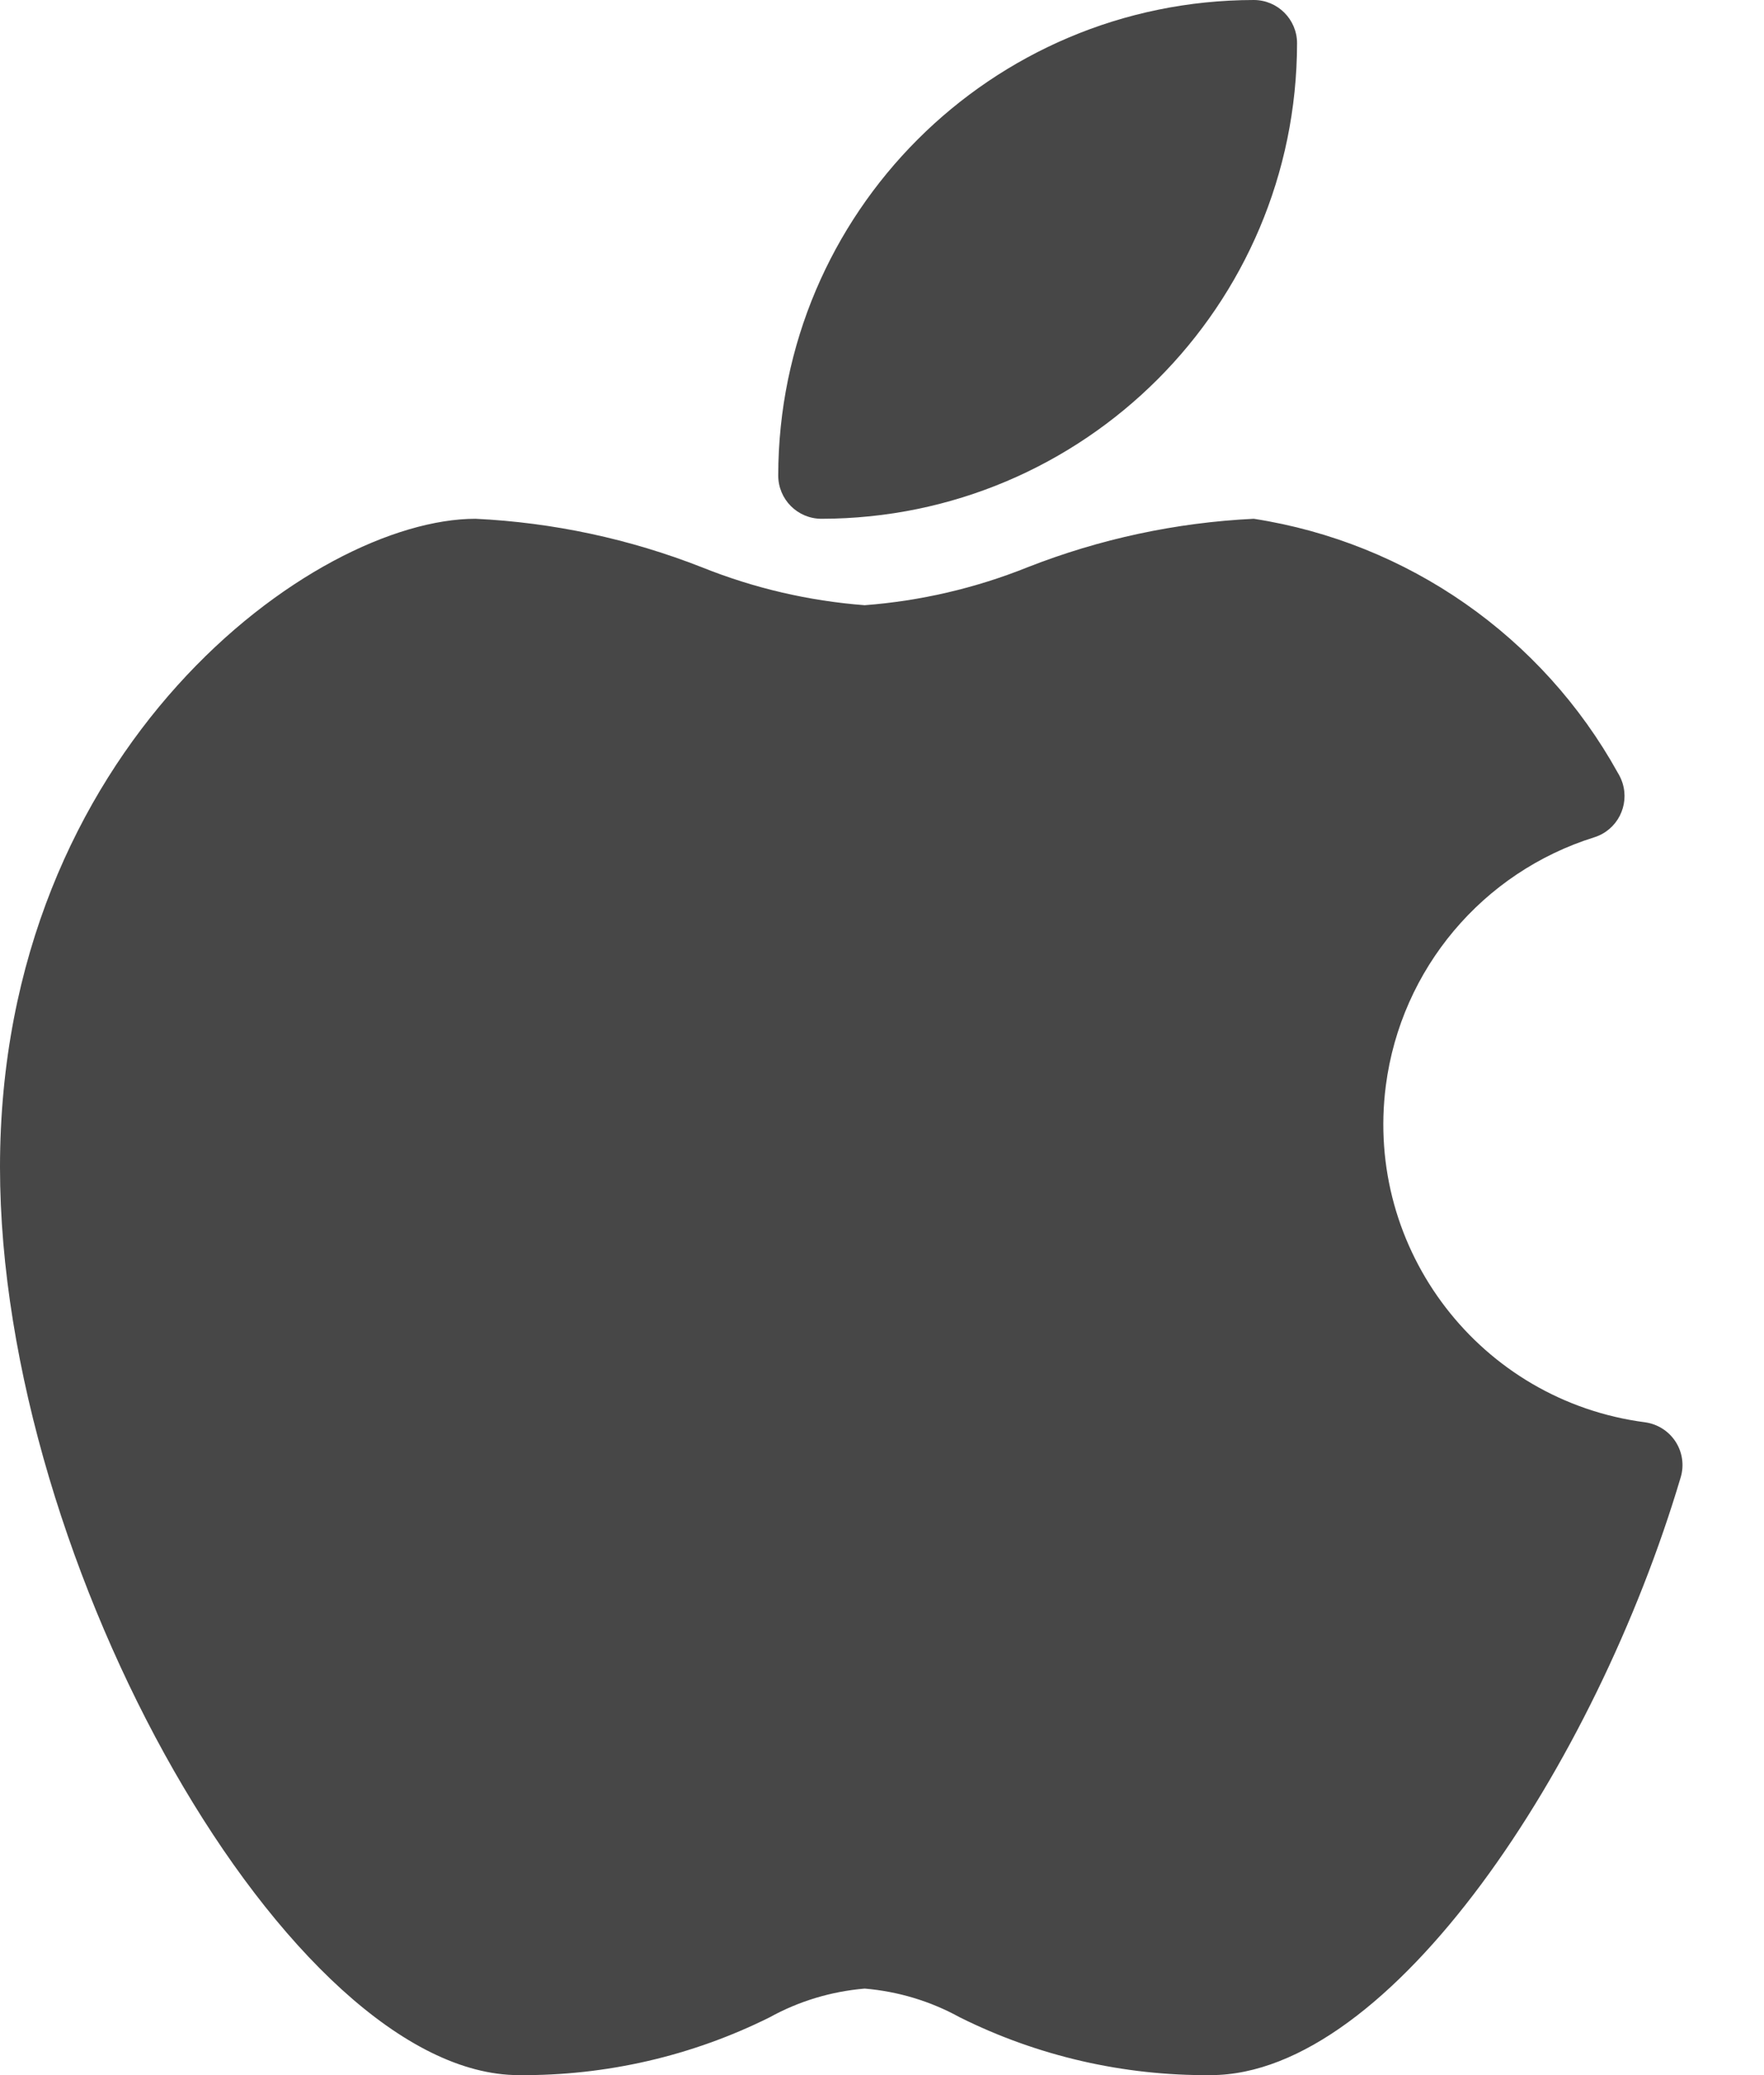
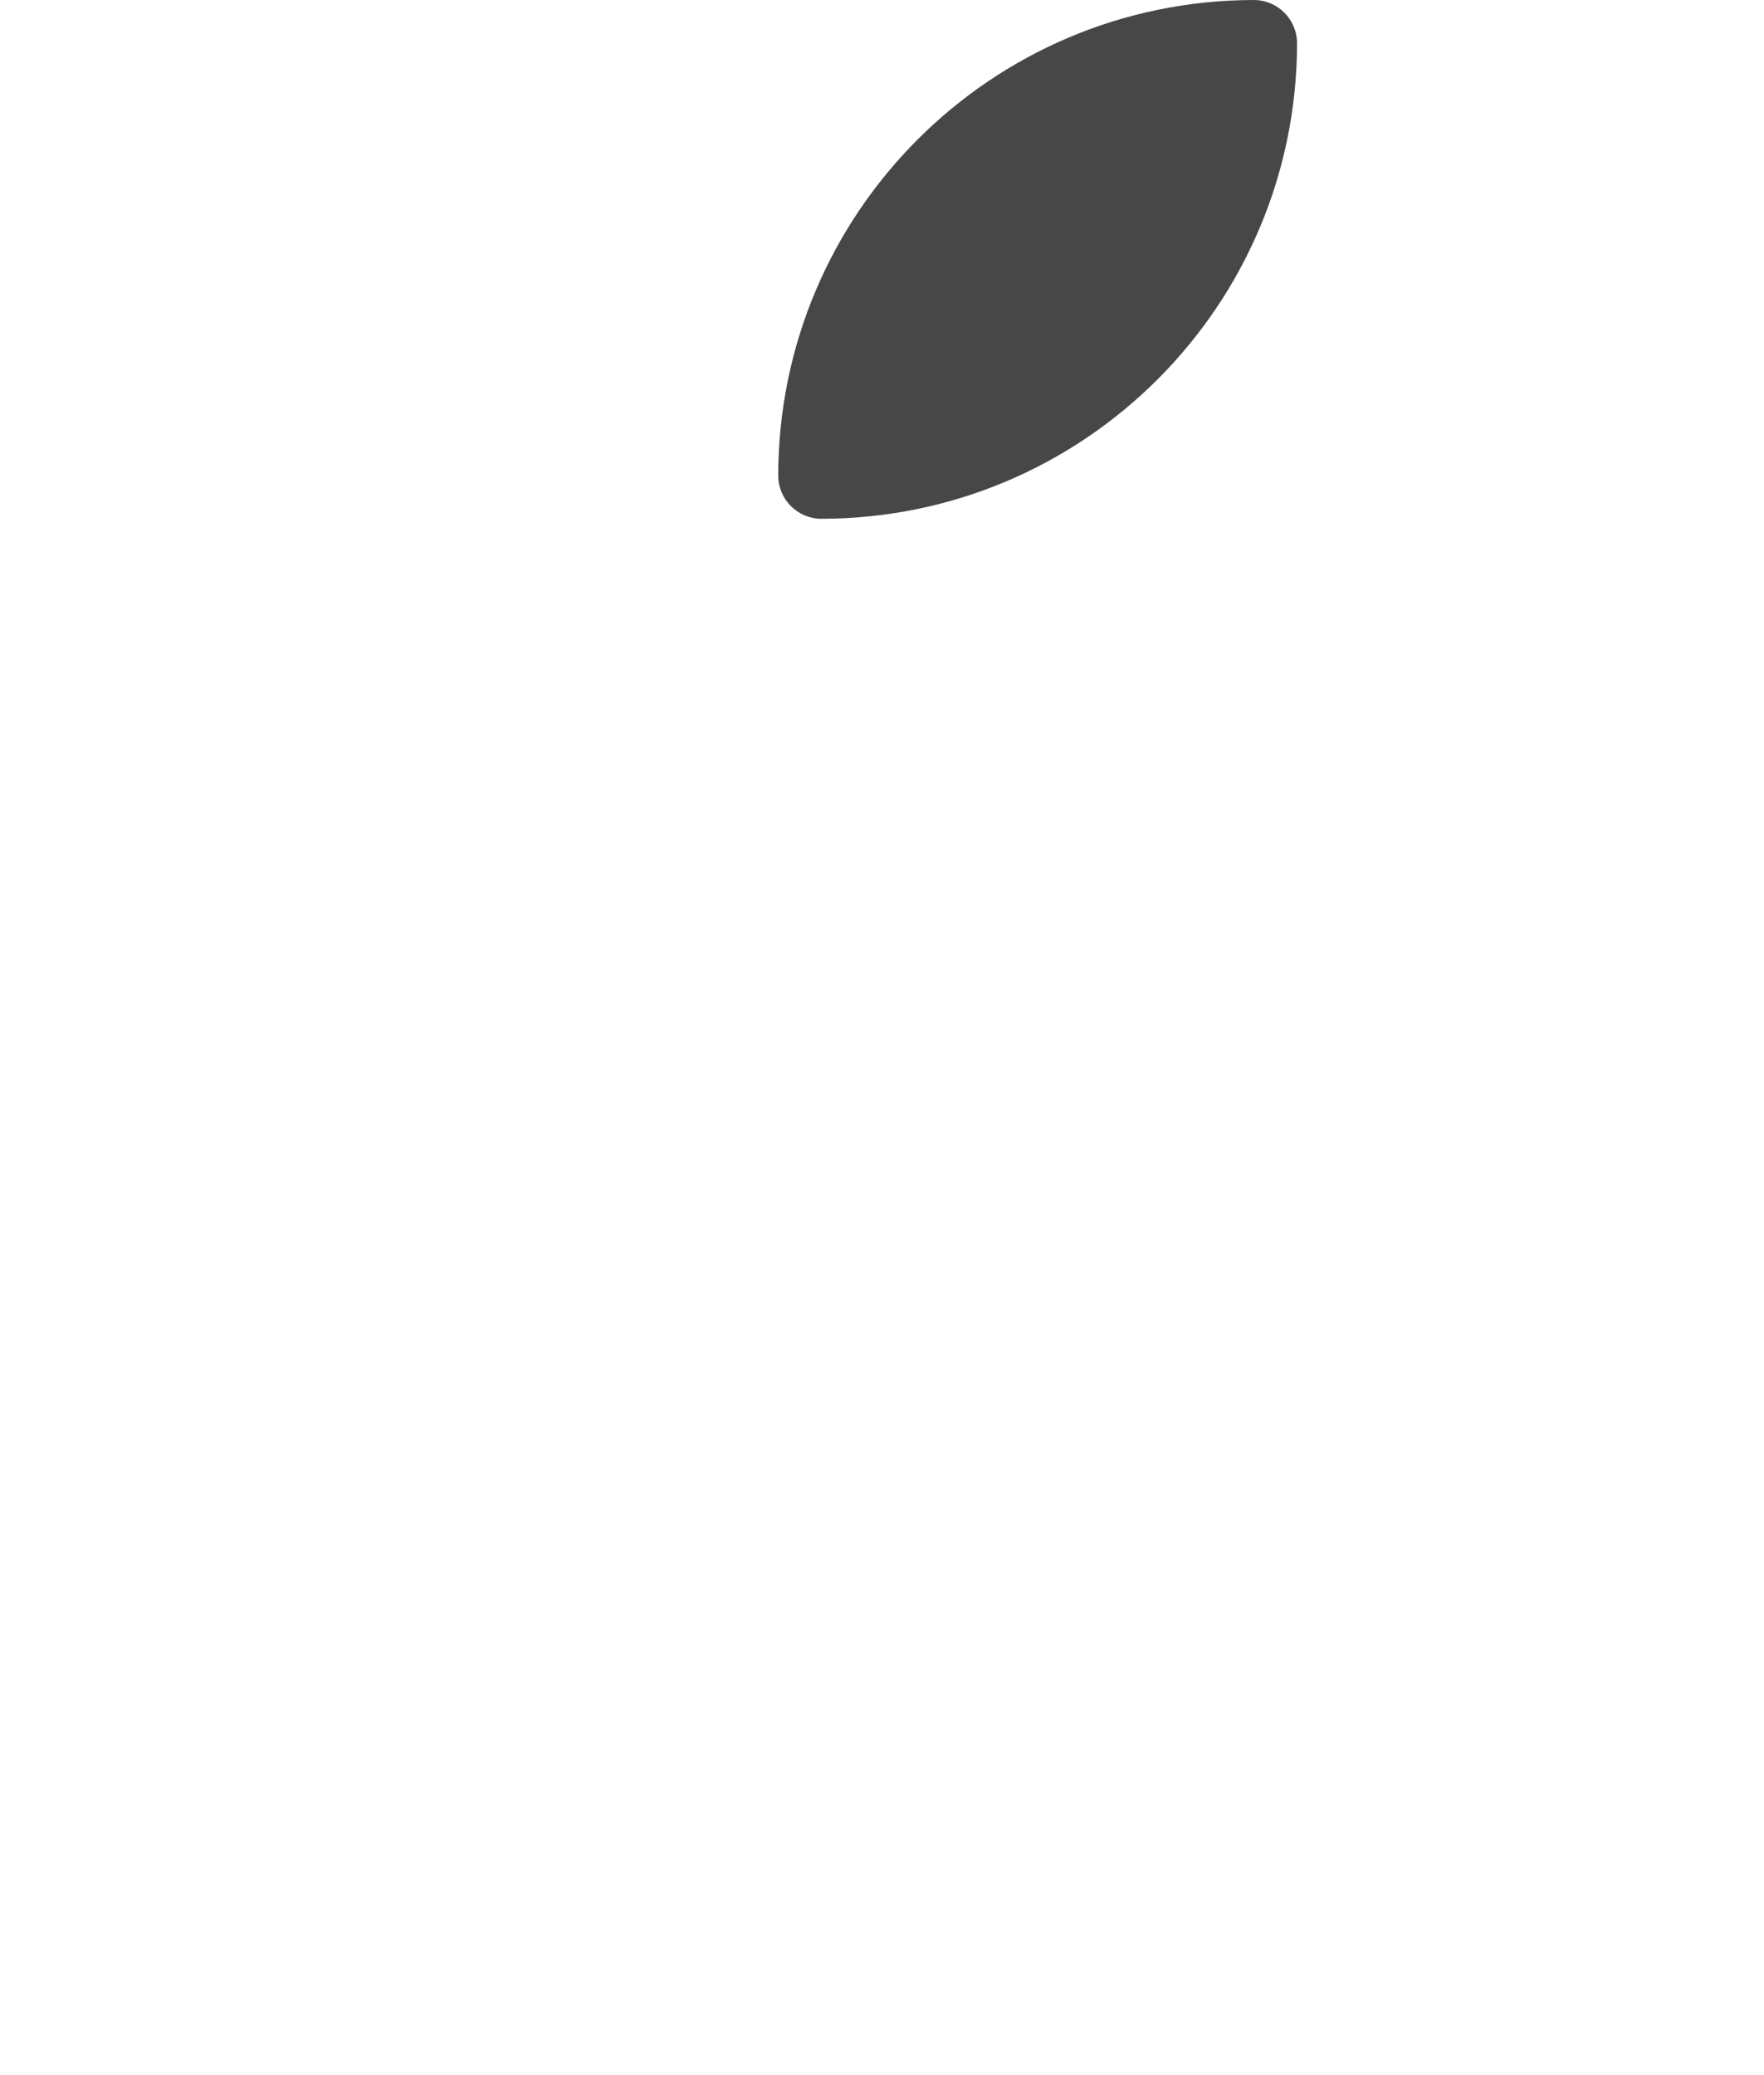
<svg xmlns="http://www.w3.org/2000/svg" width="17" height="20" viewBox="0 0 17 20" fill="none">
-   <path d="M16.148 13.895C16.082 13.793 15.975 13.725 15.854 13.708C14.267 13.501 13.149 12.047 13.356 10.46C13.503 9.339 14.287 8.406 15.367 8.069C15.586 7.999 15.706 7.764 15.636 7.545C15.625 7.511 15.61 7.479 15.591 7.448C14.863 6.134 13.568 5.23 12.083 5C11.335 5.036 10.598 5.194 9.901 5.468C9.4 5.669 8.871 5.792 8.333 5.833C7.795 5.792 7.266 5.669 6.766 5.468C6.069 5.194 5.331 5.036 4.583 5C3.027 5 0 7.206 0 11.25C0 15.093 2.803 20 5 20C5.838 20.007 6.666 19.817 7.417 19.443C7.699 19.287 8.012 19.193 8.333 19.166C8.655 19.193 8.967 19.287 9.25 19.443C10 19.817 10.828 20.007 11.667 20C13.408 20 15.374 17.01 16.197 14.239C16.232 14.123 16.214 13.997 16.148 13.895Z" fill="#474747" />
  <path d="M7.917 5C10.447 4.997 12.497 2.947 12.5 0.417C12.5 0.187 12.313 0 12.083 0C9.553 0.003 7.503 2.053 7.5 4.583C7.5 4.813 7.686 5 7.917 5Z" fill="#474747" />
</svg>